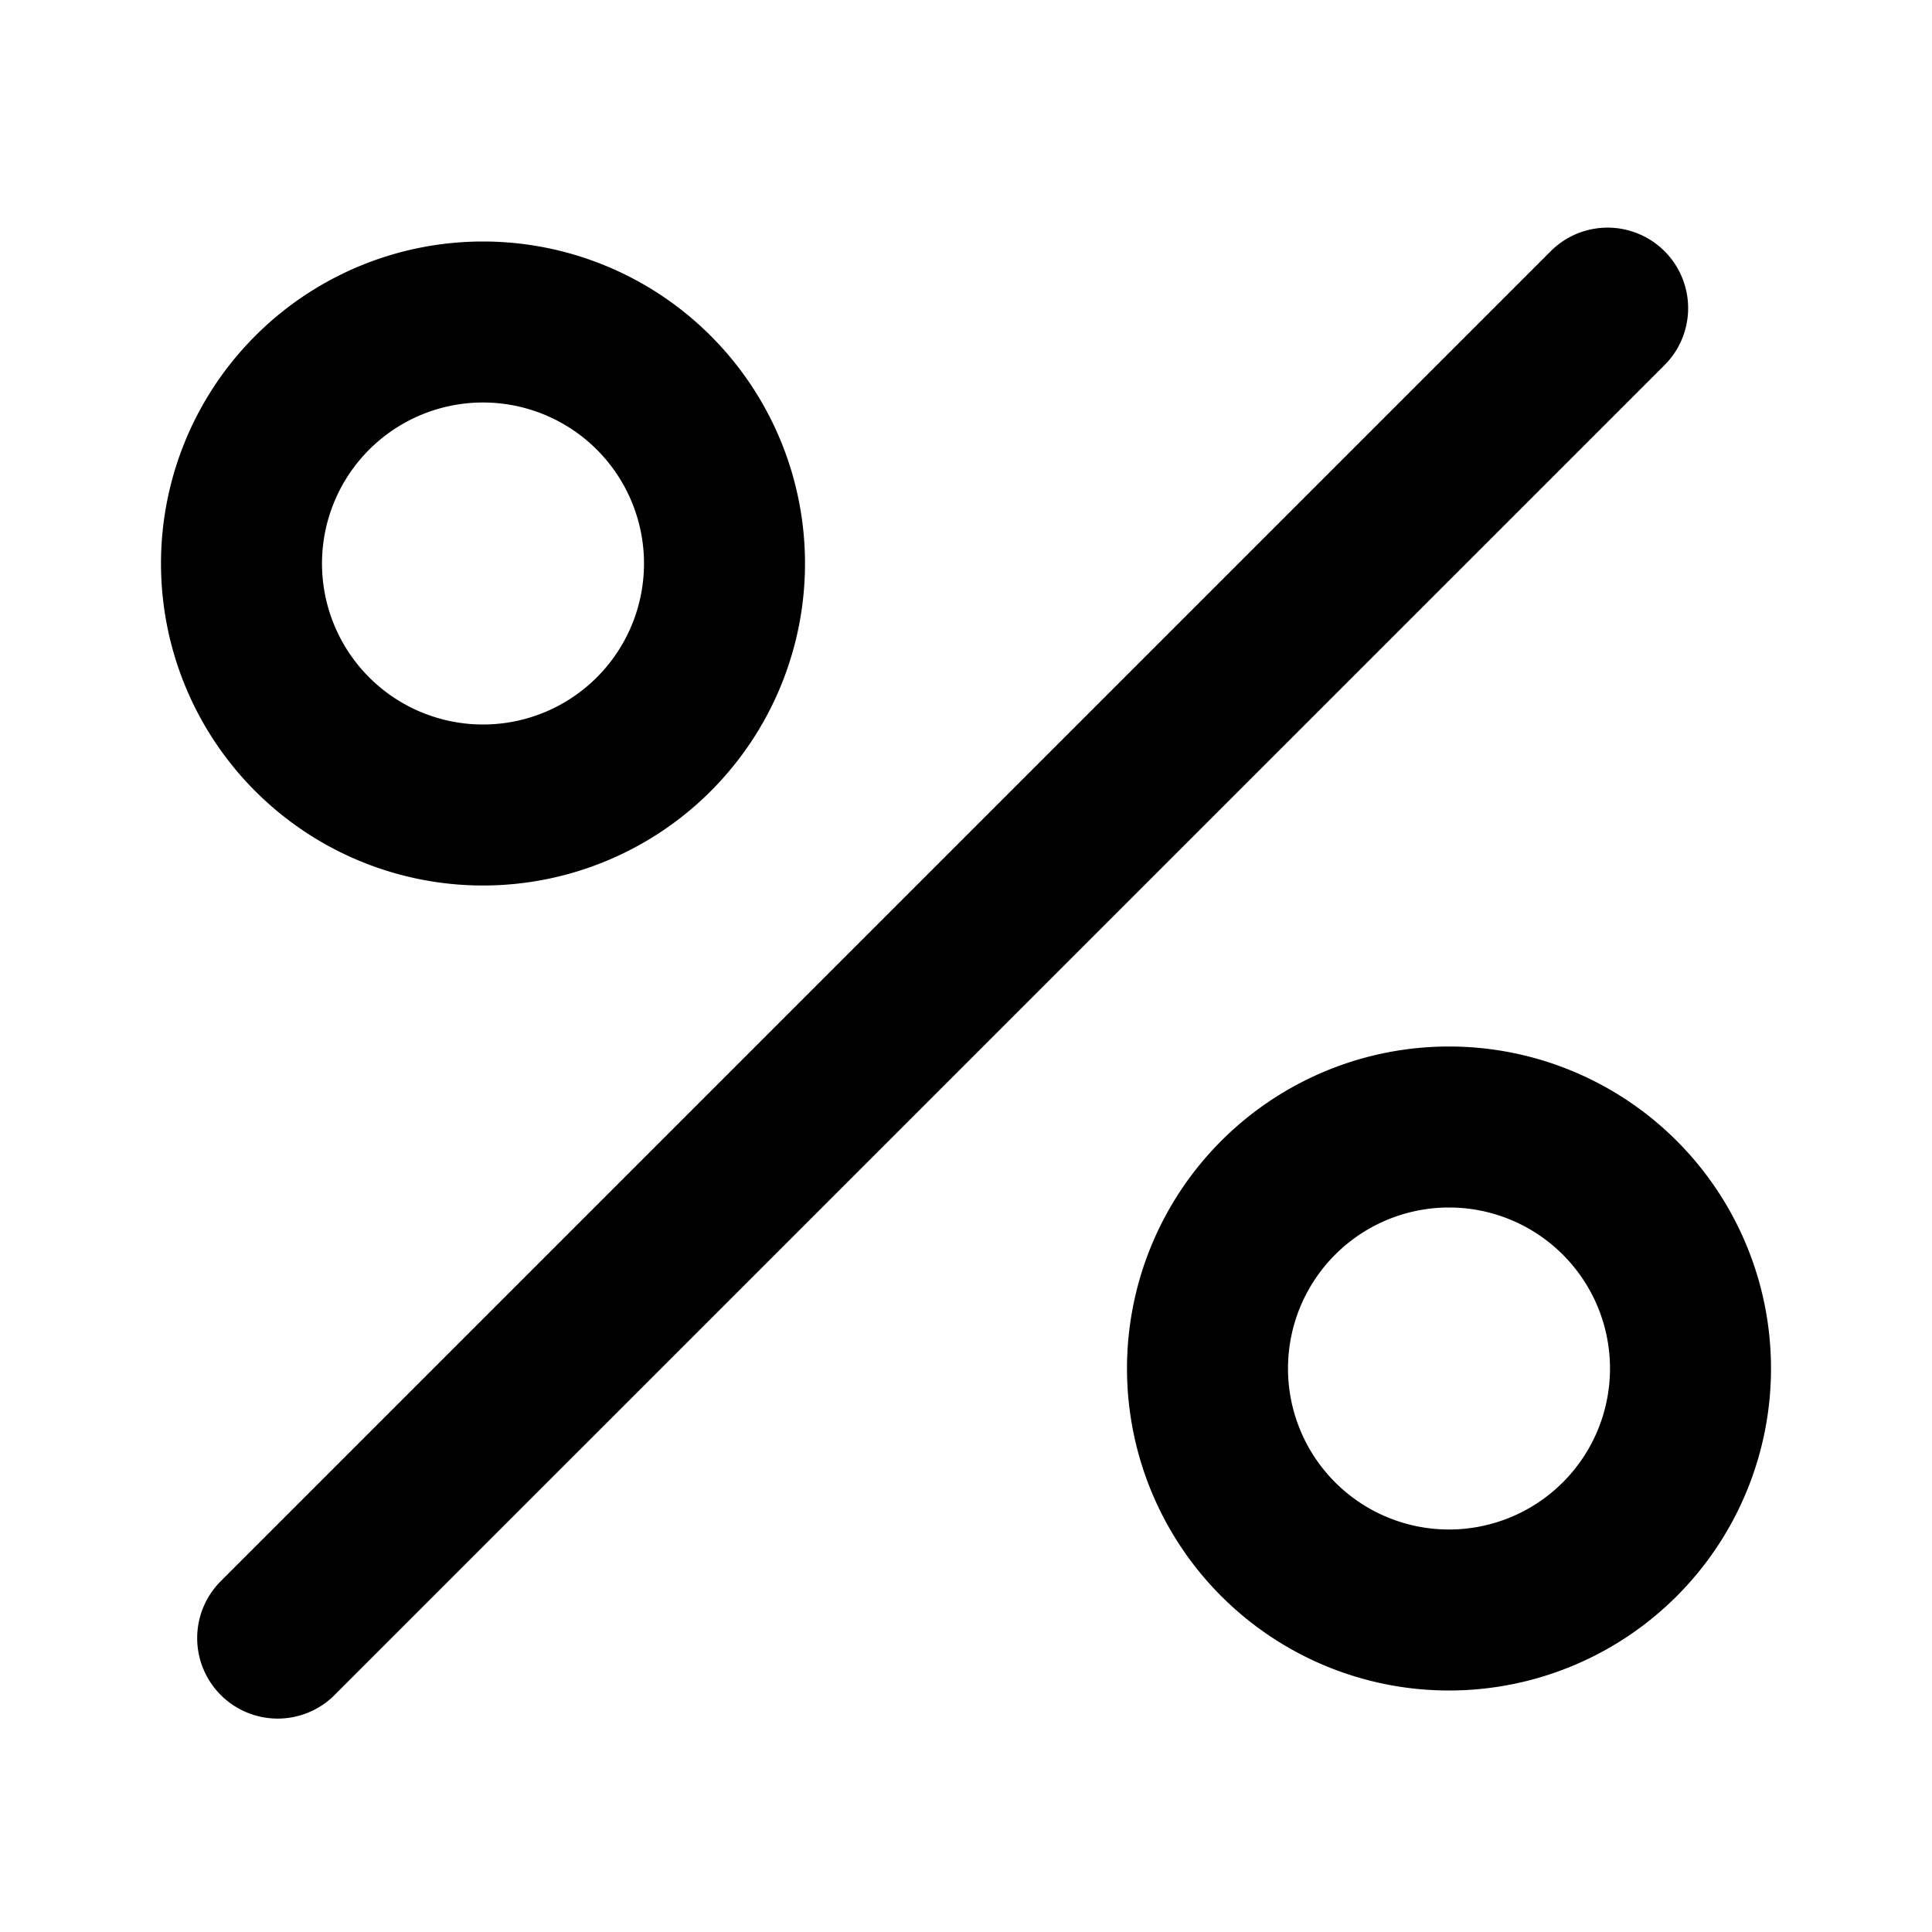
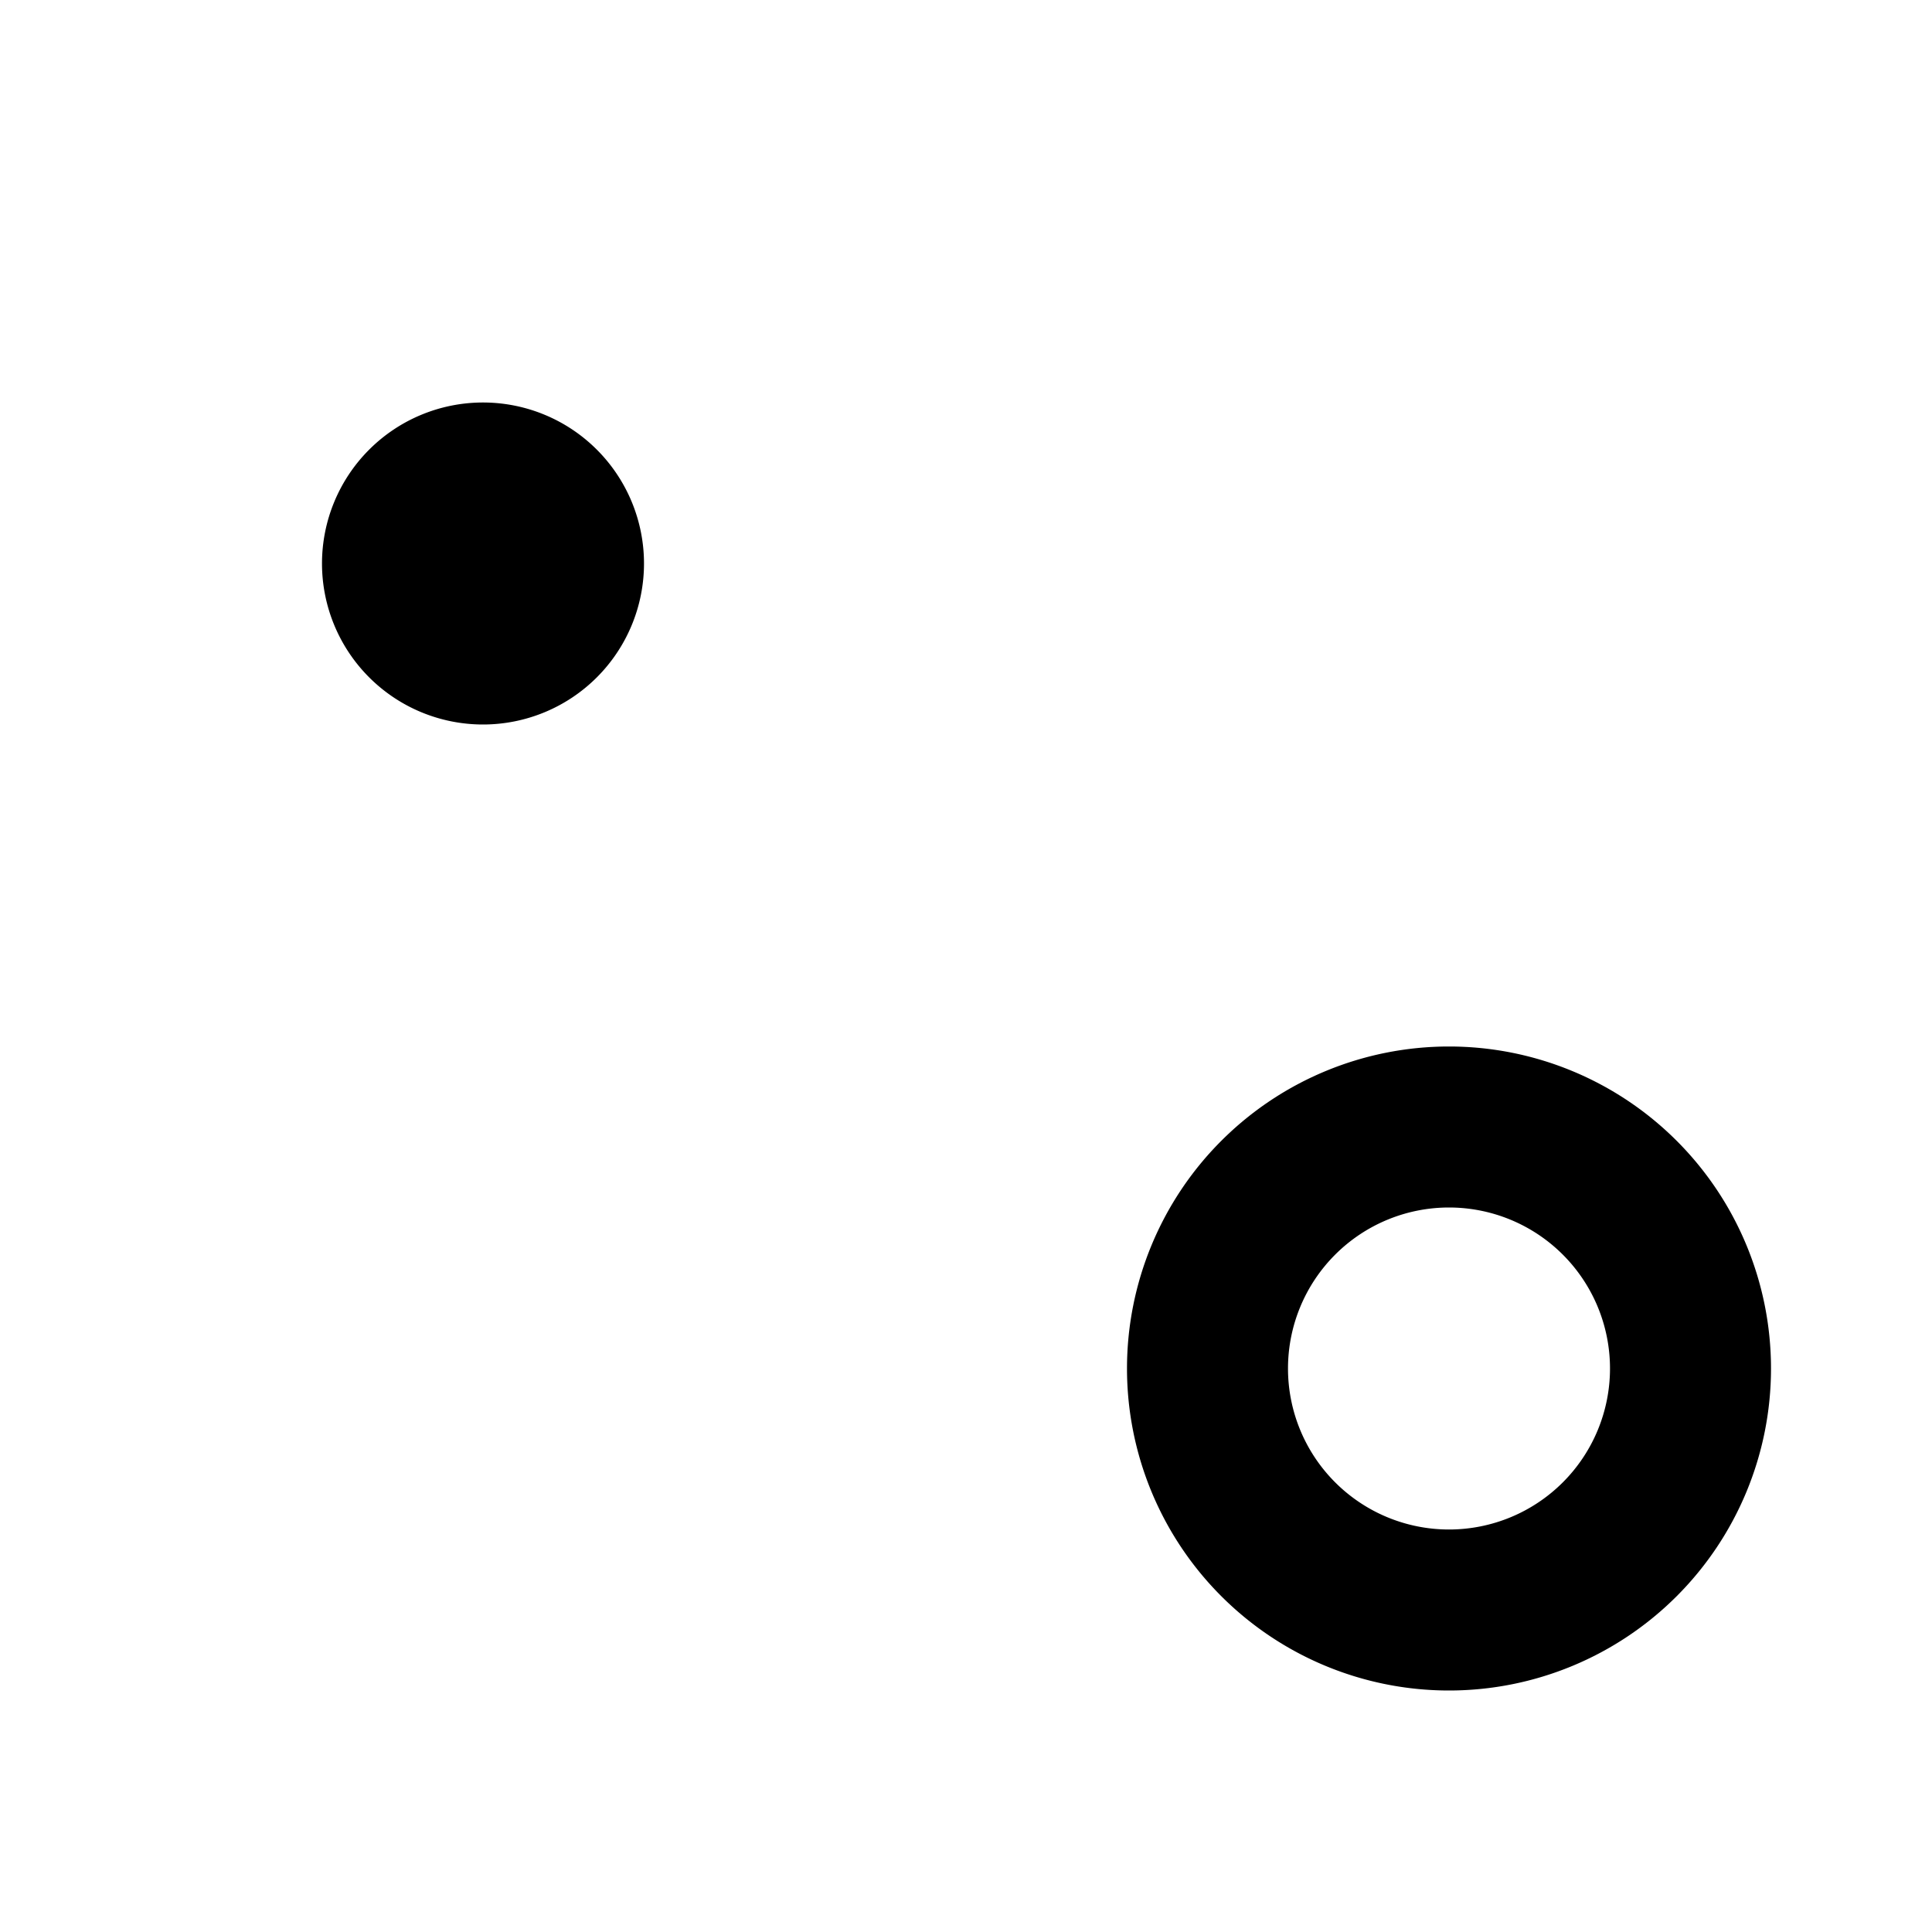
<svg xmlns="http://www.w3.org/2000/svg" viewBox="0 0 24 24">
-   <path d="M2.765 19.62a1 1 0 1 0 1.414 1.413L20.678 4.535a1 1 0 0 0-1.415-1.414L2.765 19.619Z" />
-   <path fill-rule="evenodd" d="M6 11a4 4 0 1 0 0-8 4 4 0 0 0 0 8Zm0-2a2 2 0 1 0 0-4 2 2 0 0 0 0 4Zm12 12a4 4 0 1 0 0-8 4 4 0 0 0 0 8Zm0-2a2 2 0 1 0 0-4 2 2 0 0 0 0 4Z" clip-rule="evenodd" />
+   <path fill-rule="evenodd" d="M6 11Zm0-2a2 2 0 1 0 0-4 2 2 0 0 0 0 4Zm12 12a4 4 0 1 0 0-8 4 4 0 0 0 0 8Zm0-2a2 2 0 1 0 0-4 2 2 0 0 0 0 4Z" clip-rule="evenodd" />
</svg>